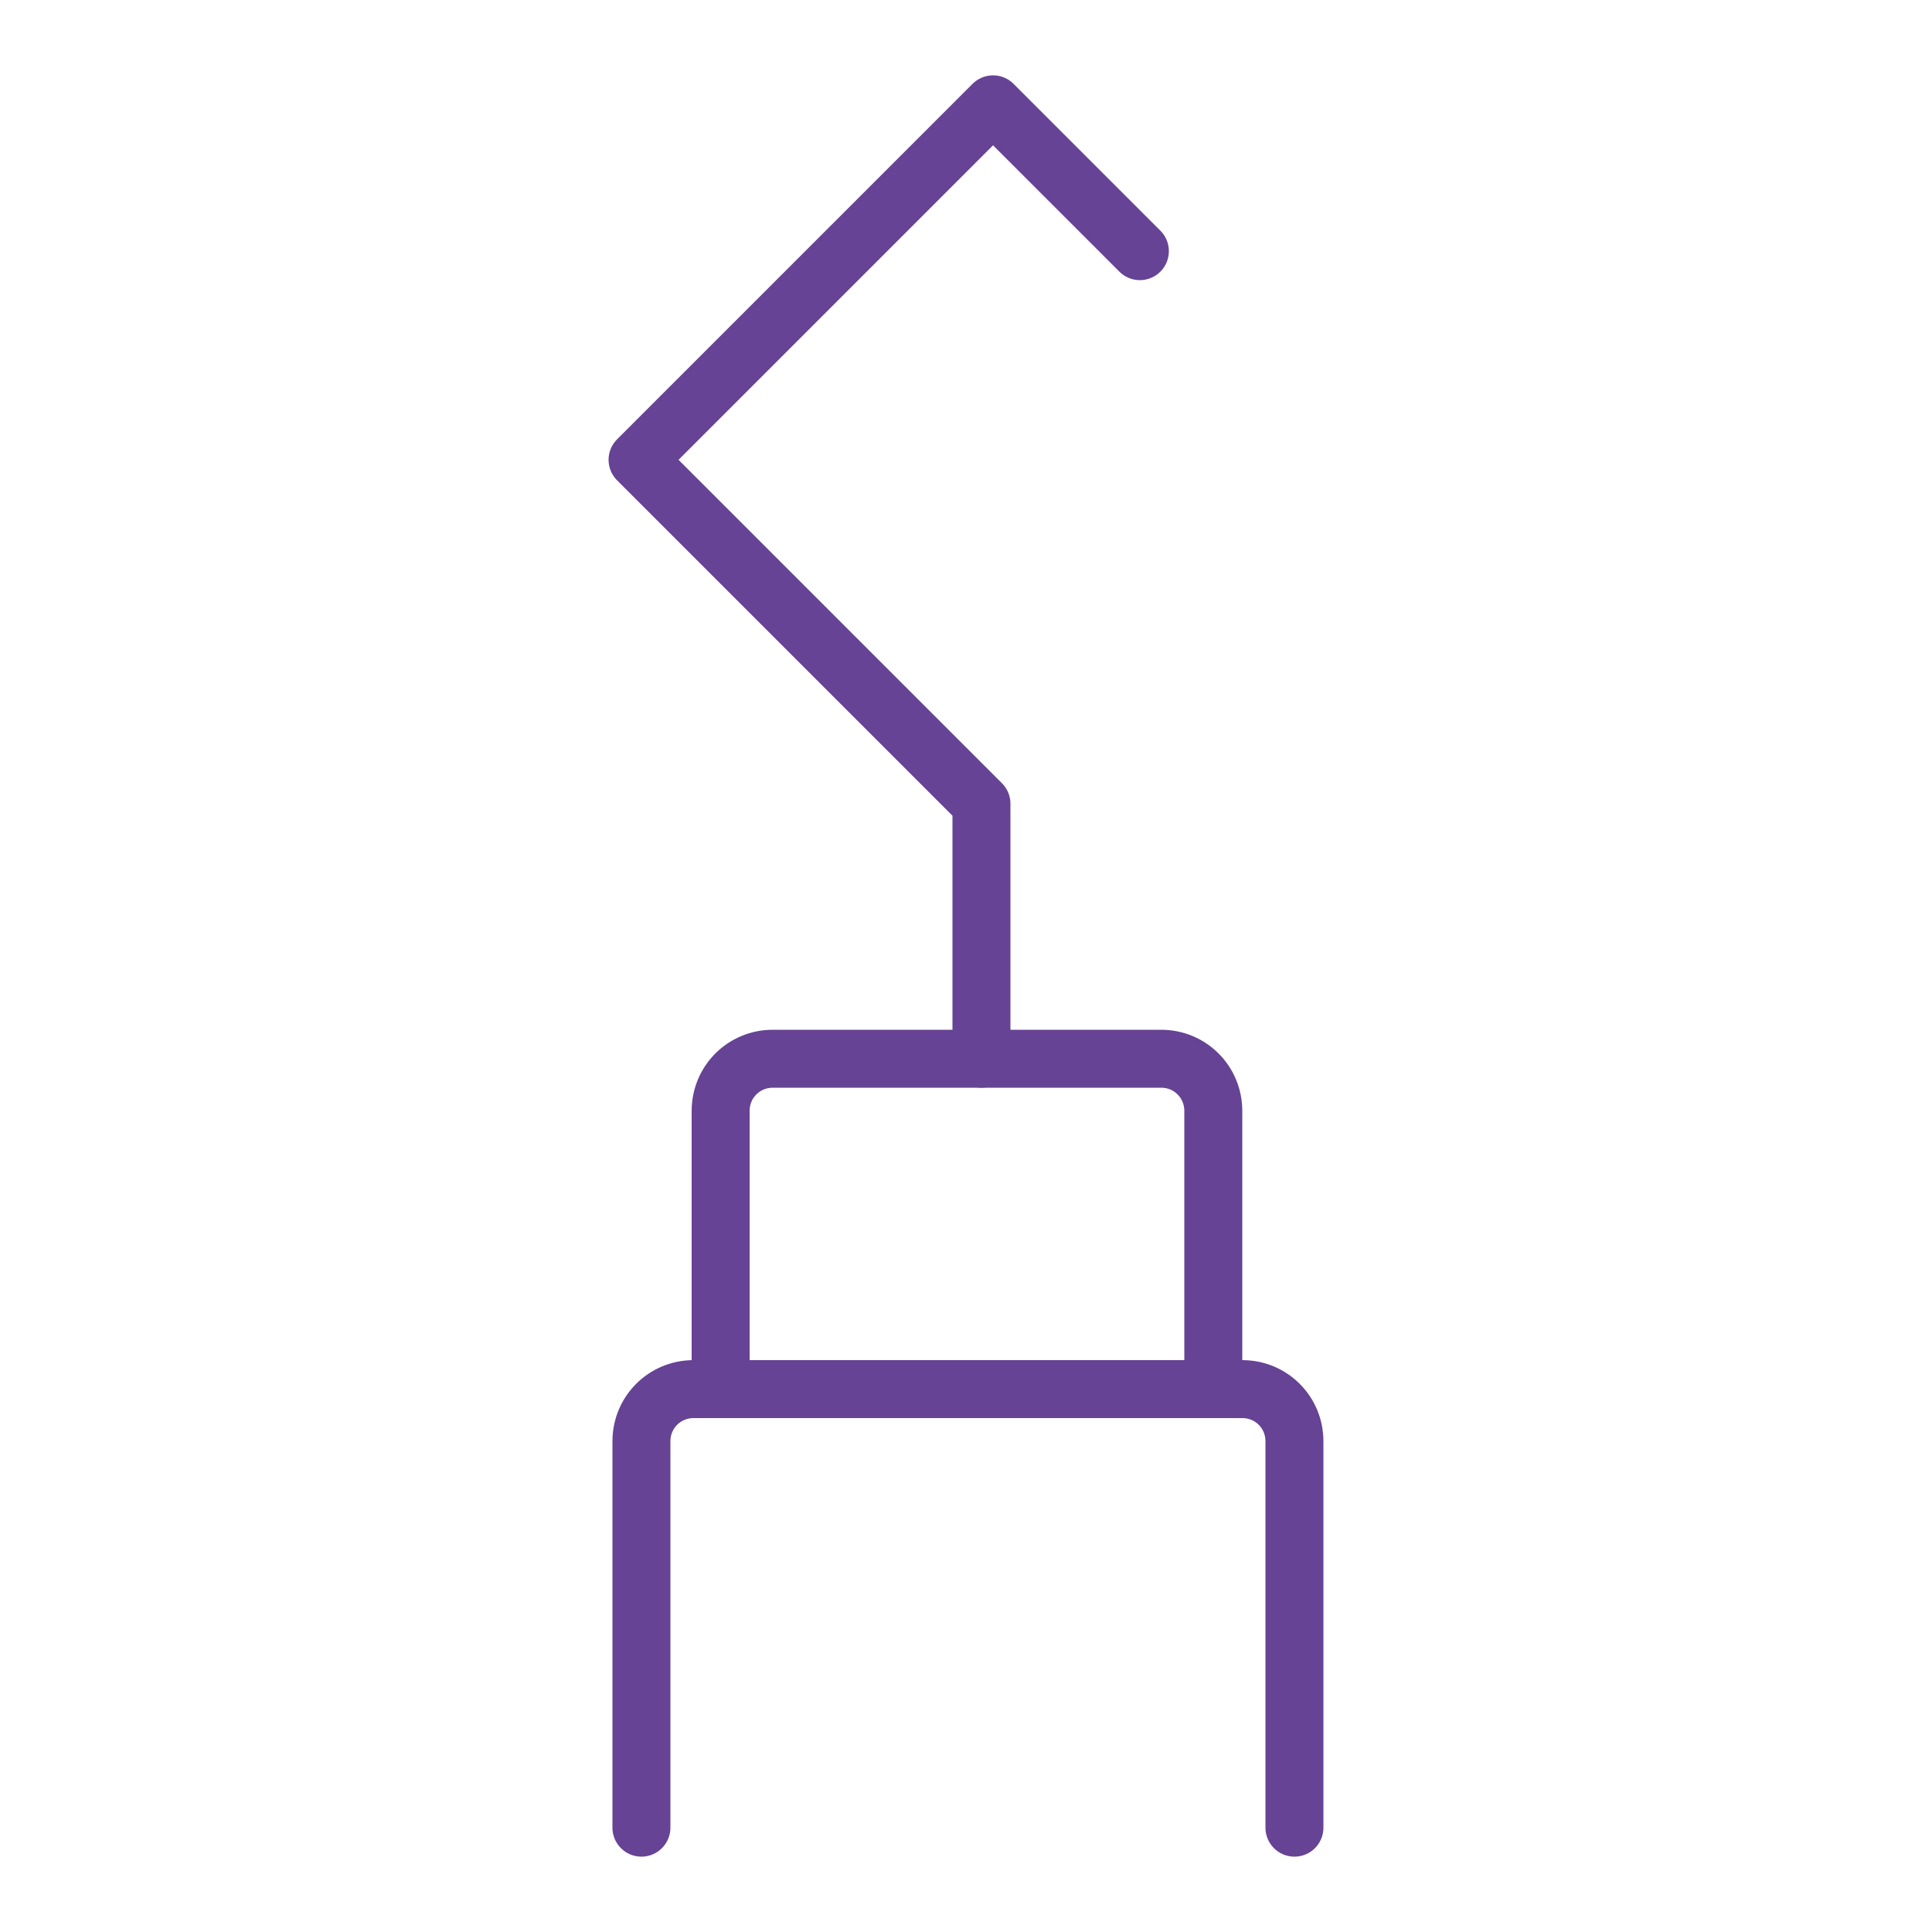
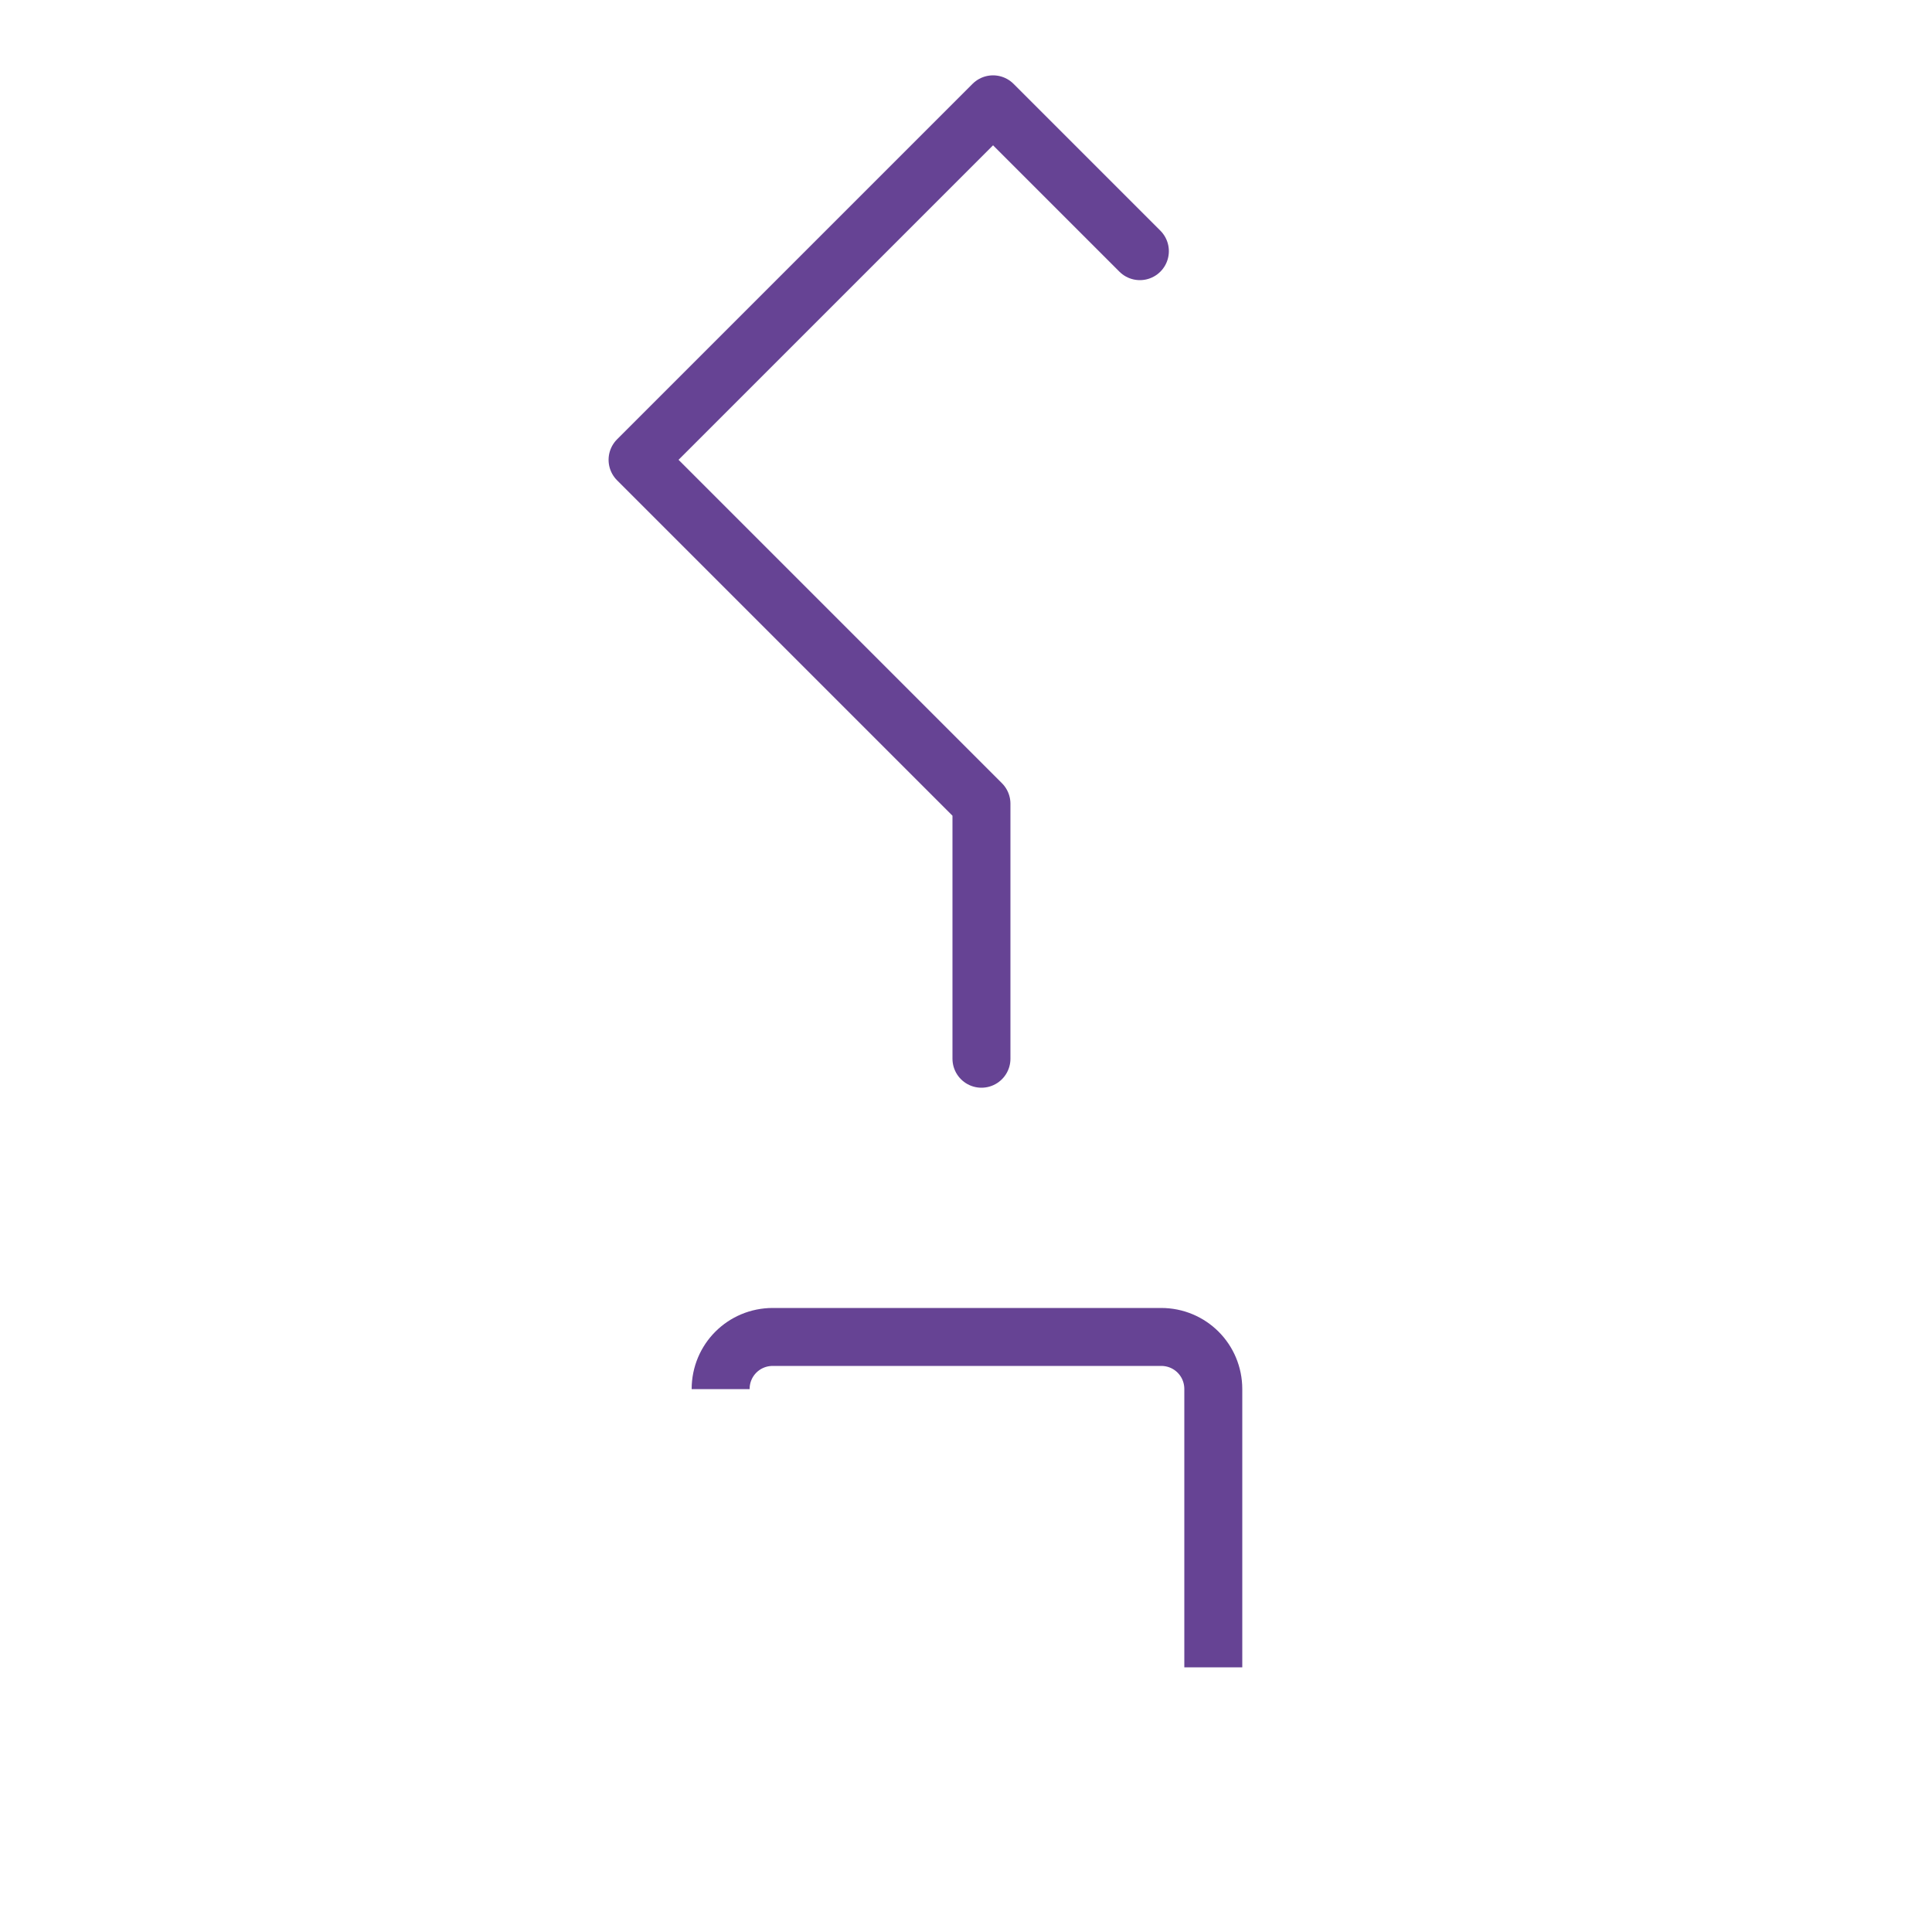
<svg xmlns="http://www.w3.org/2000/svg" id="Layer_1" data-name="Layer 1" version="1.1" viewBox="0 0 100 100">
  <defs>
    <style>
      .cls-1 {
        stroke-linejoin: round;
      }

      .cls-1, .cls-2, .cls-3 {
        fill: none;
        stroke: #664394;
        stroke-width: 3px;
      }

      .cls-1, .cls-3 {
        stroke-linecap: round;
      }

      .cls-2, .cls-3 {
        stroke-miterlimit: 10;
      }
    </style>
  </defs>
-   <path class="cls-3" d="M33.2,94.6v-20c0-1.5,1.2-2.7,2.7-2.7h28.4c1.5,0,2.7,1.2,2.7,2.7v20" />
-   <path class="cls-2" d="M37.3,71.9v-14.4c0-1.5,1.2-2.7,2.7-2.7h20.1c1.5,0,2.7,1.2,2.7,2.7v14.4" />
+   <path class="cls-2" d="M37.3,71.9c0-1.5,1.2-2.7,2.7-2.7h20.1c1.5,0,2.7,1.2,2.7,2.7v14.4" />
  <polyline class="cls-1" points="50.8 54.8 50.8 41.6 33 23.8 51.4 5.4 59 13" />
</svg>